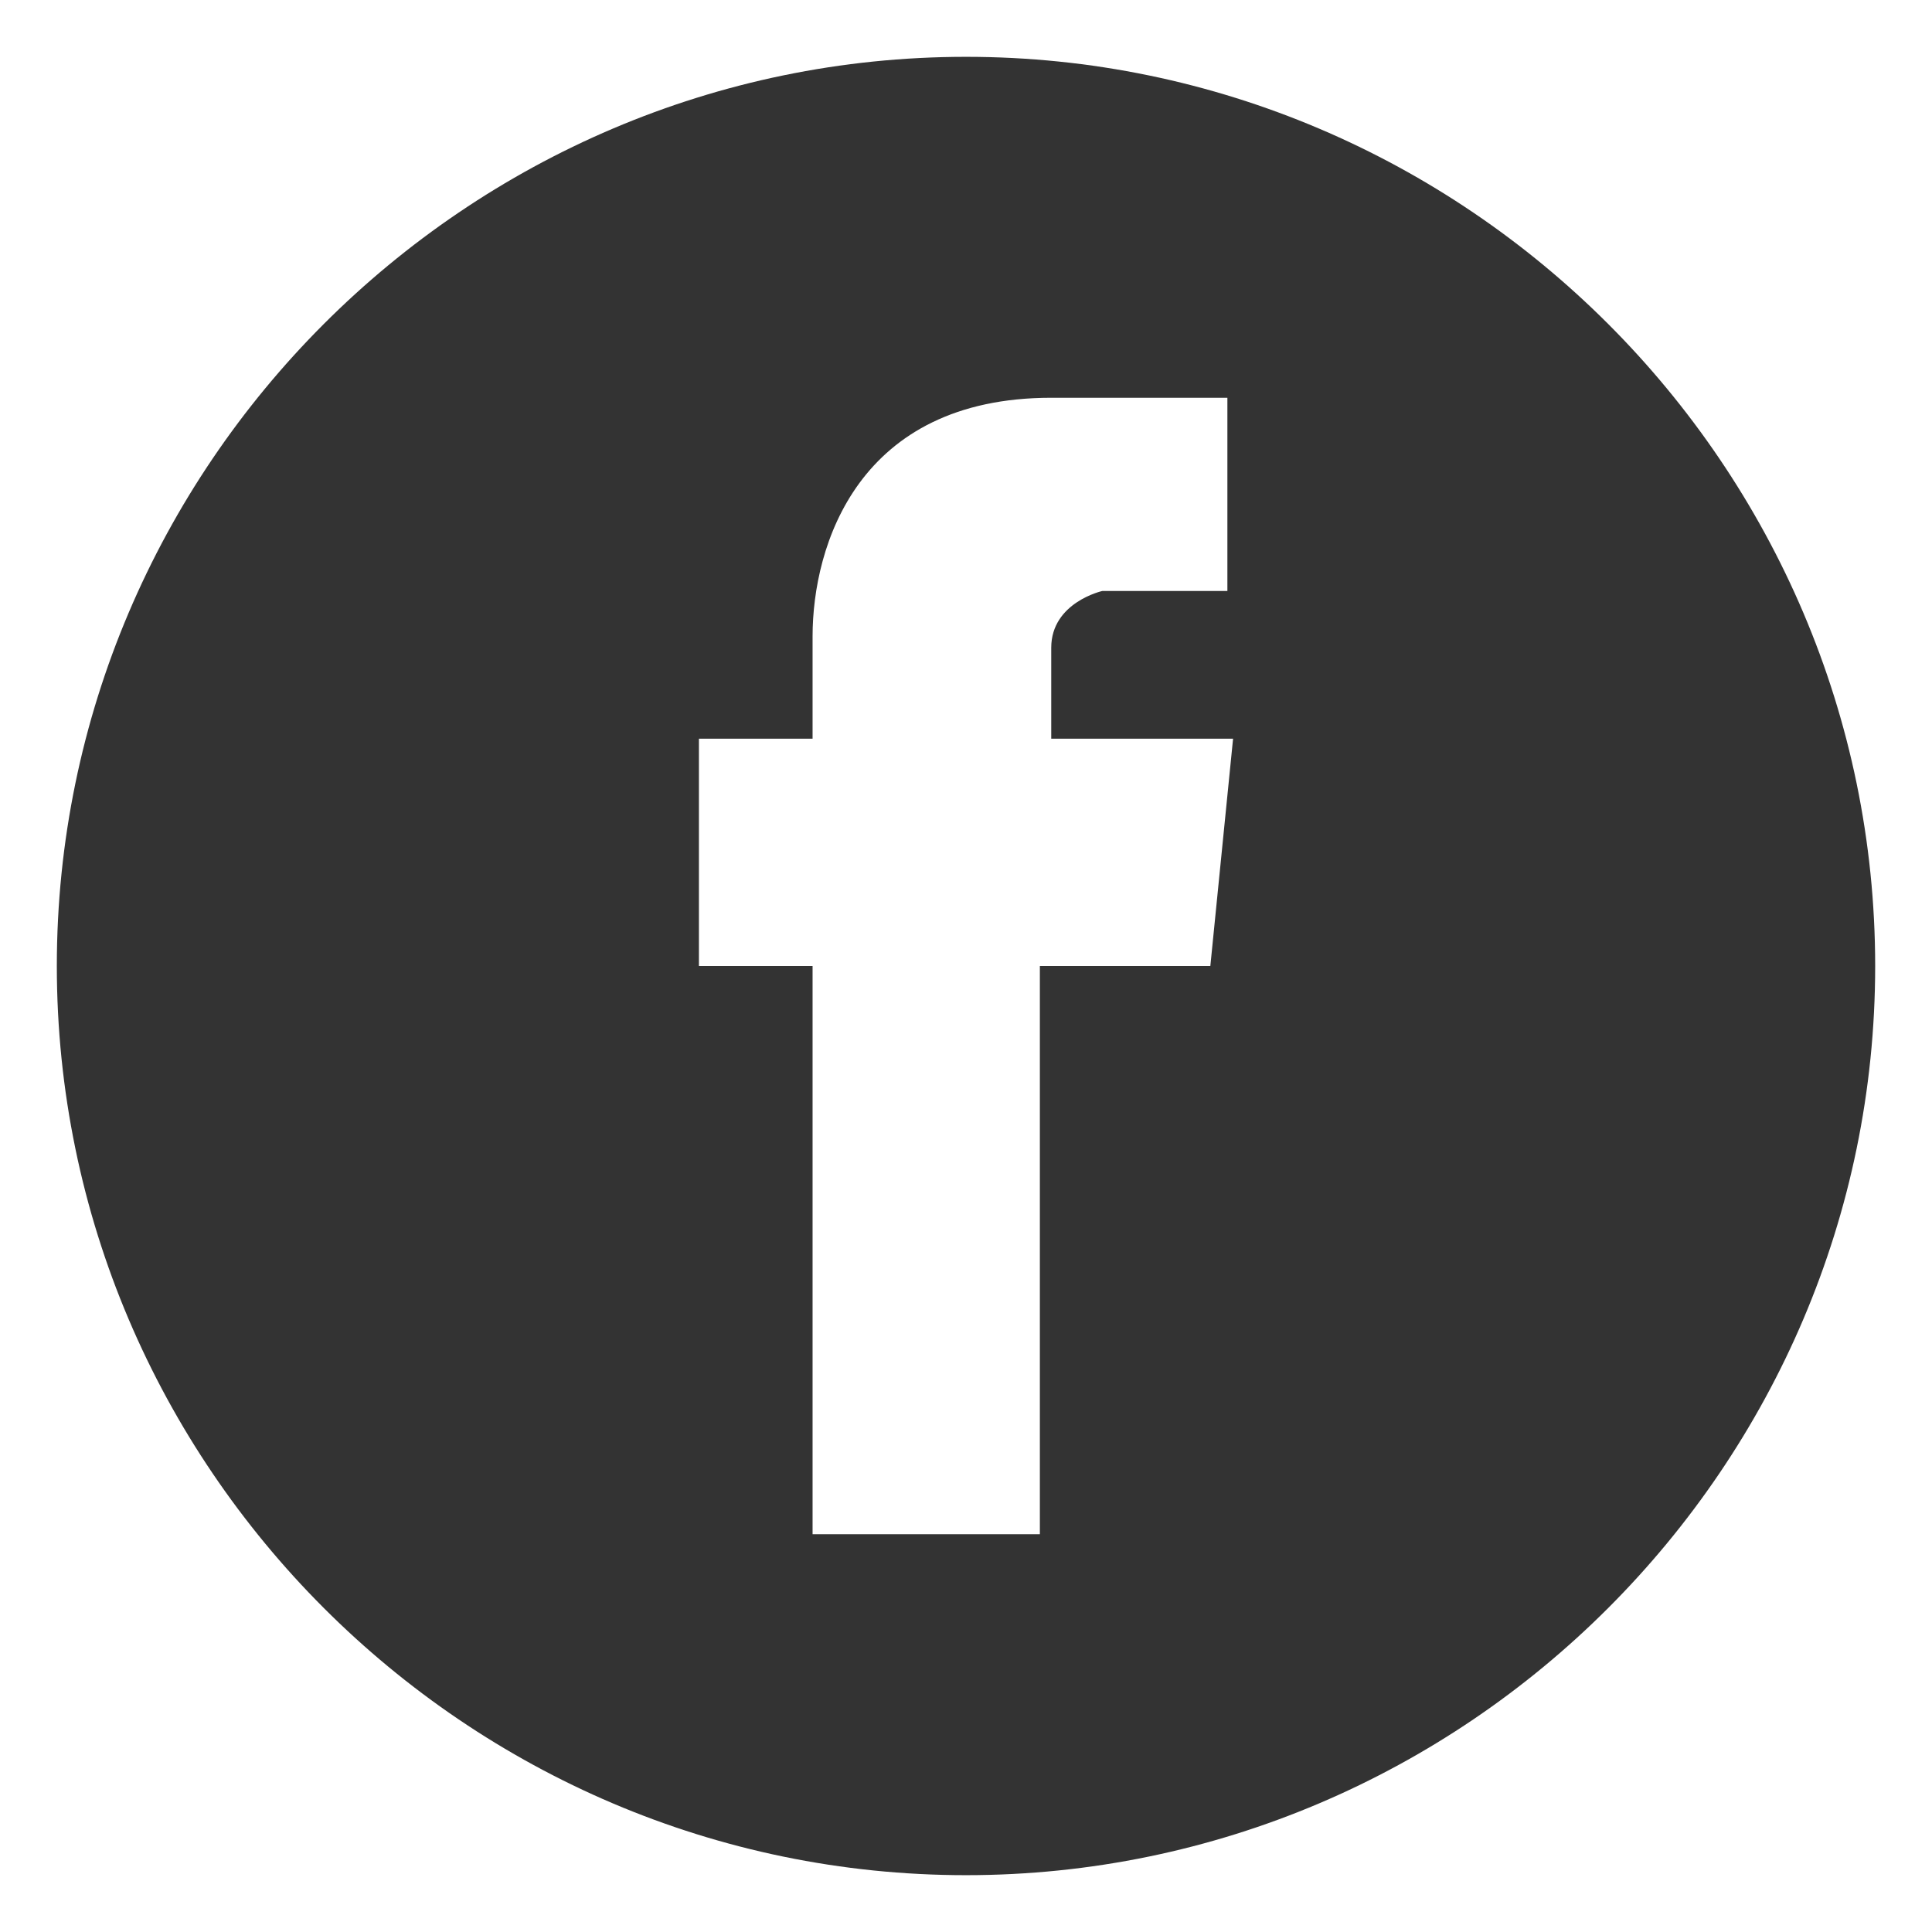
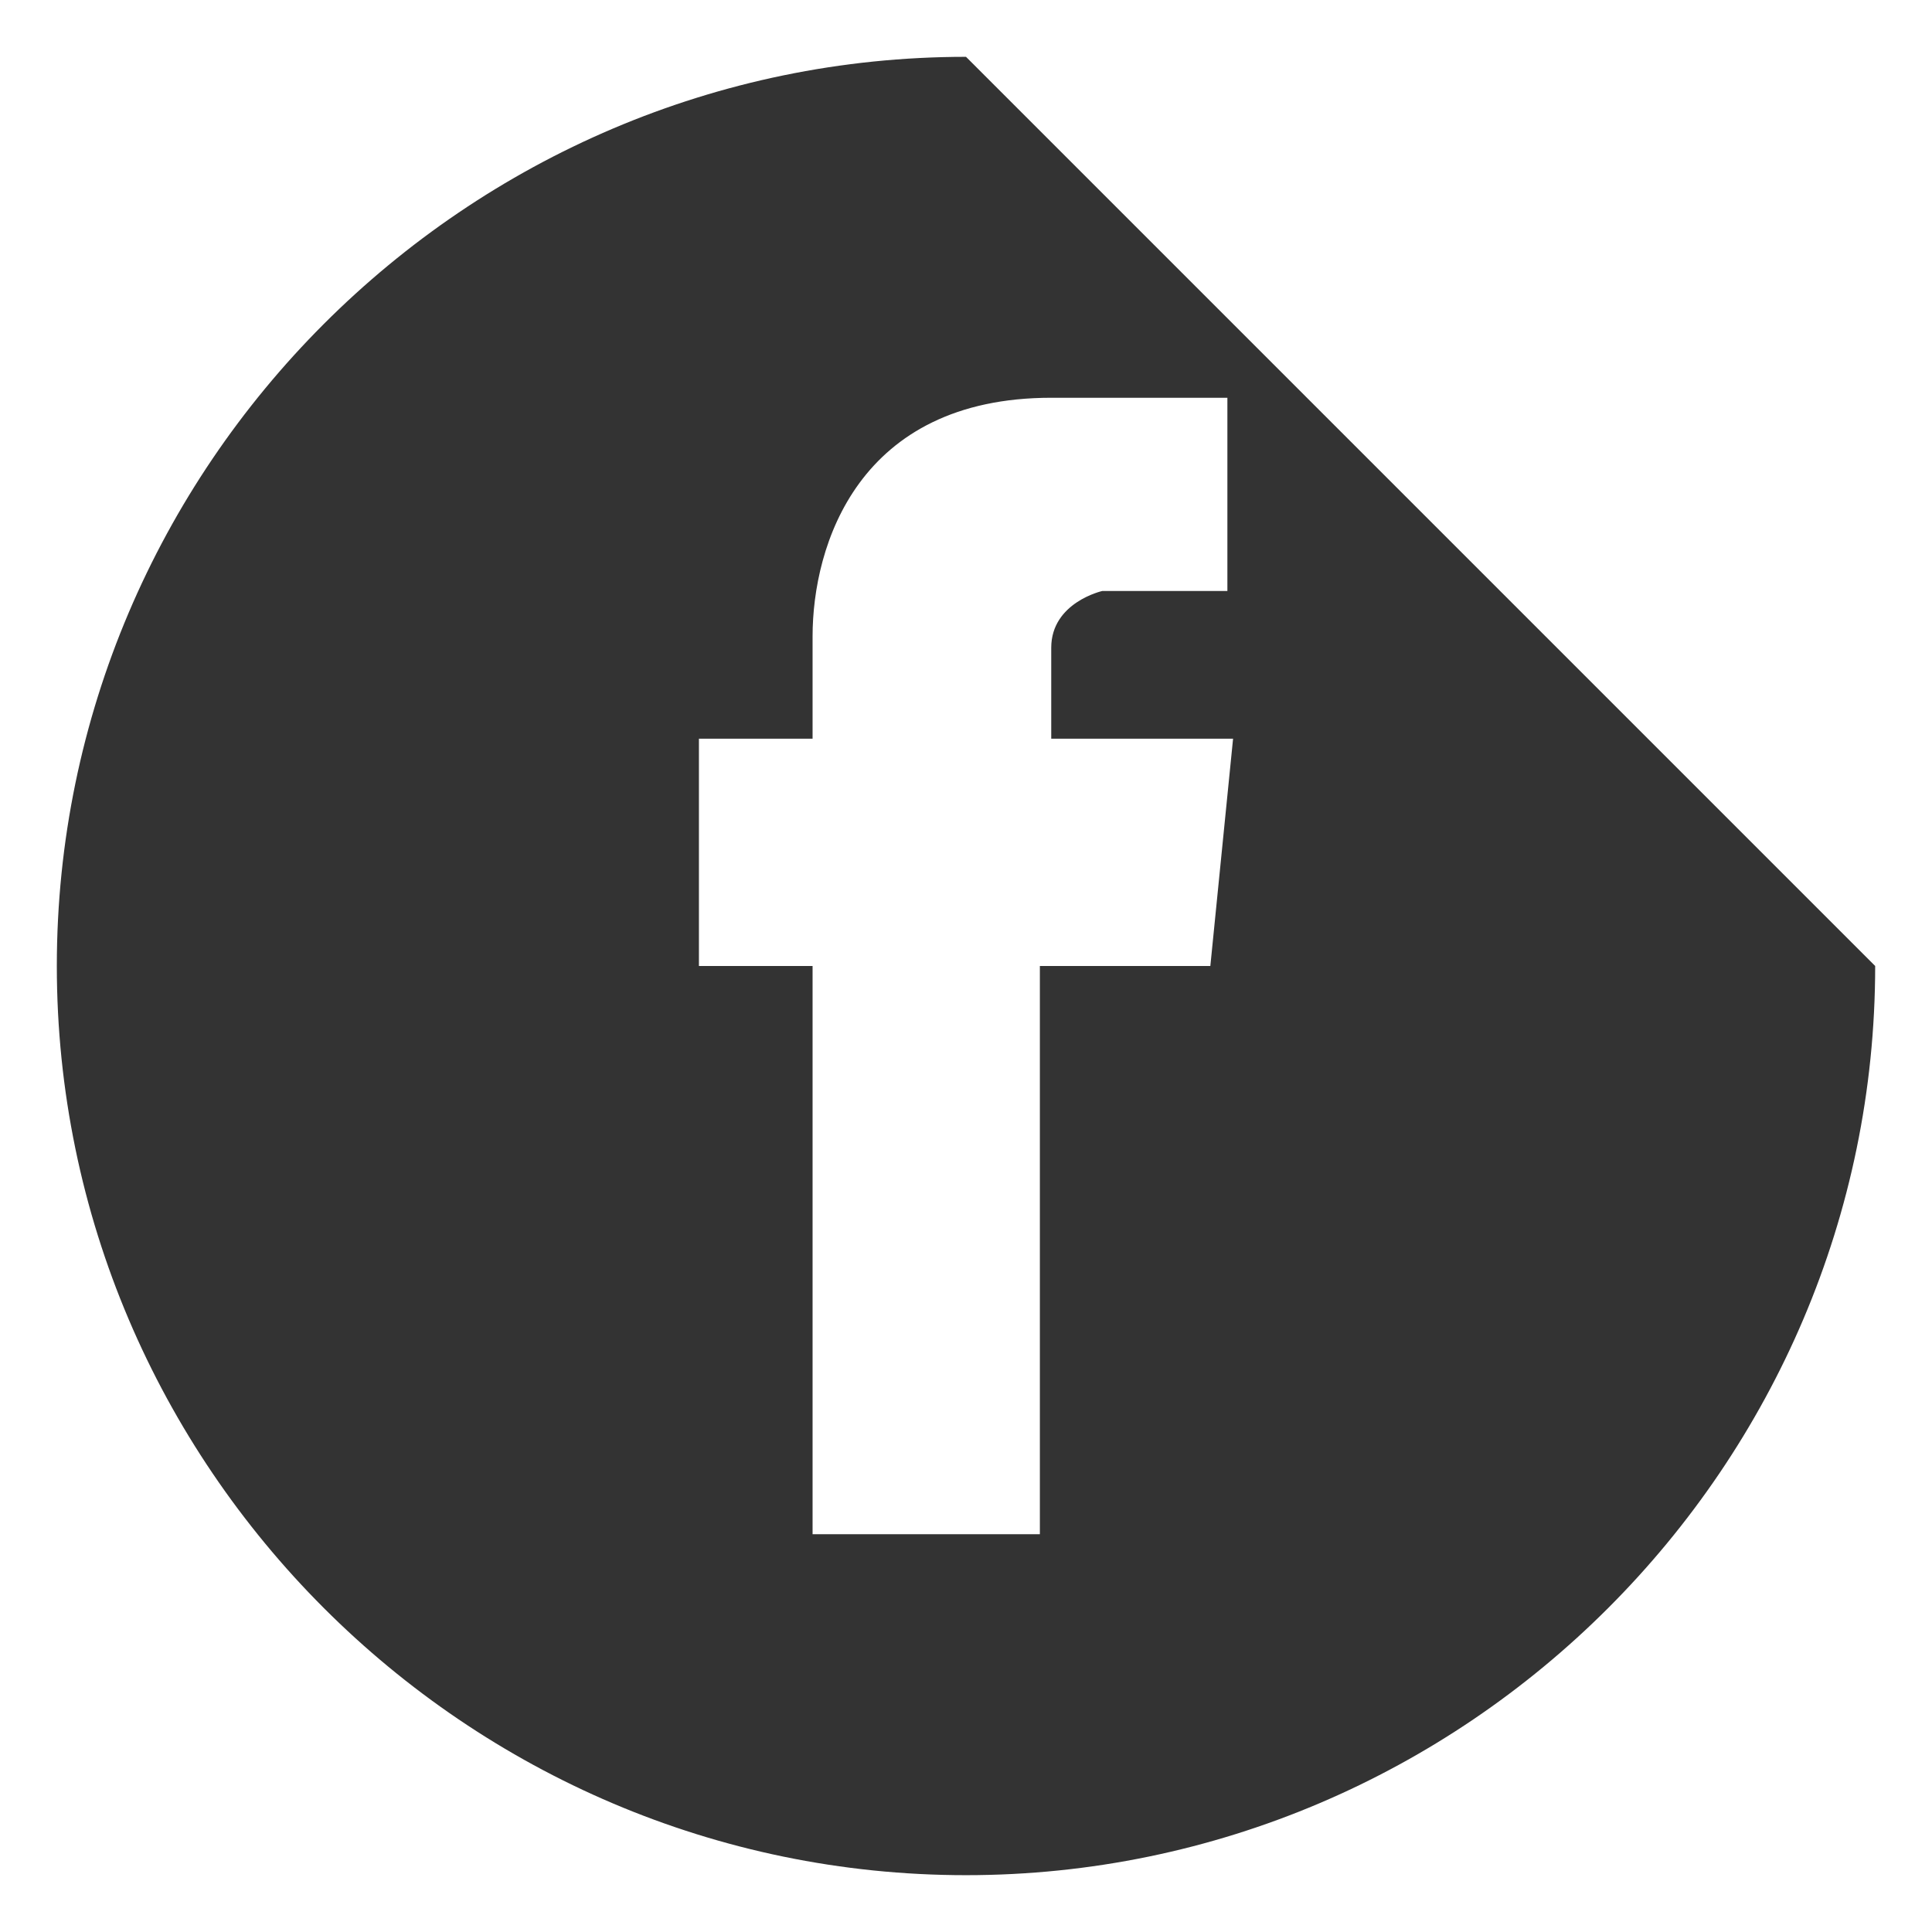
<svg xmlns="http://www.w3.org/2000/svg" version="1.1" id="Layer_1" x="0px" y="0px" viewBox="0 0 34 34" style="enable-background:new 0 0 34 34;" xml:space="preserve">
  <style type="text/css">
	.st0{fill:#333333;}
</style>
  <title>Facebook</title>
-   <path class="st0" d="M17,1C8.2,1,1,8.2,1,17c0,8.8,7.2,16,16,16c8.8,0,16-7.2,16-16C33,8.2,25.8,1,17,1L17,1z M21.3,17h-3v10h-4V17  h-2v-4h2v-1.8c0-1.6,0.8-4.2,4.2-4.2l3.1,0v3.4h-2.2c0,0-0.9,0.2-0.9,1V13h3.2C21.7,13,21.3,17,21.3,17z" />
+   <path class="st0" d="M17,1C8.2,1,1,8.2,1,17c0,8.8,7.2,16,16,16c8.8,0,16-7.2,16-16L17,1z M21.3,17h-3v10h-4V17  h-2v-4h2v-1.8c0-1.6,0.8-4.2,4.2-4.2l3.1,0v3.4h-2.2c0,0-0.9,0.2-0.9,1V13h3.2C21.7,13,21.3,17,21.3,17z" />
</svg>